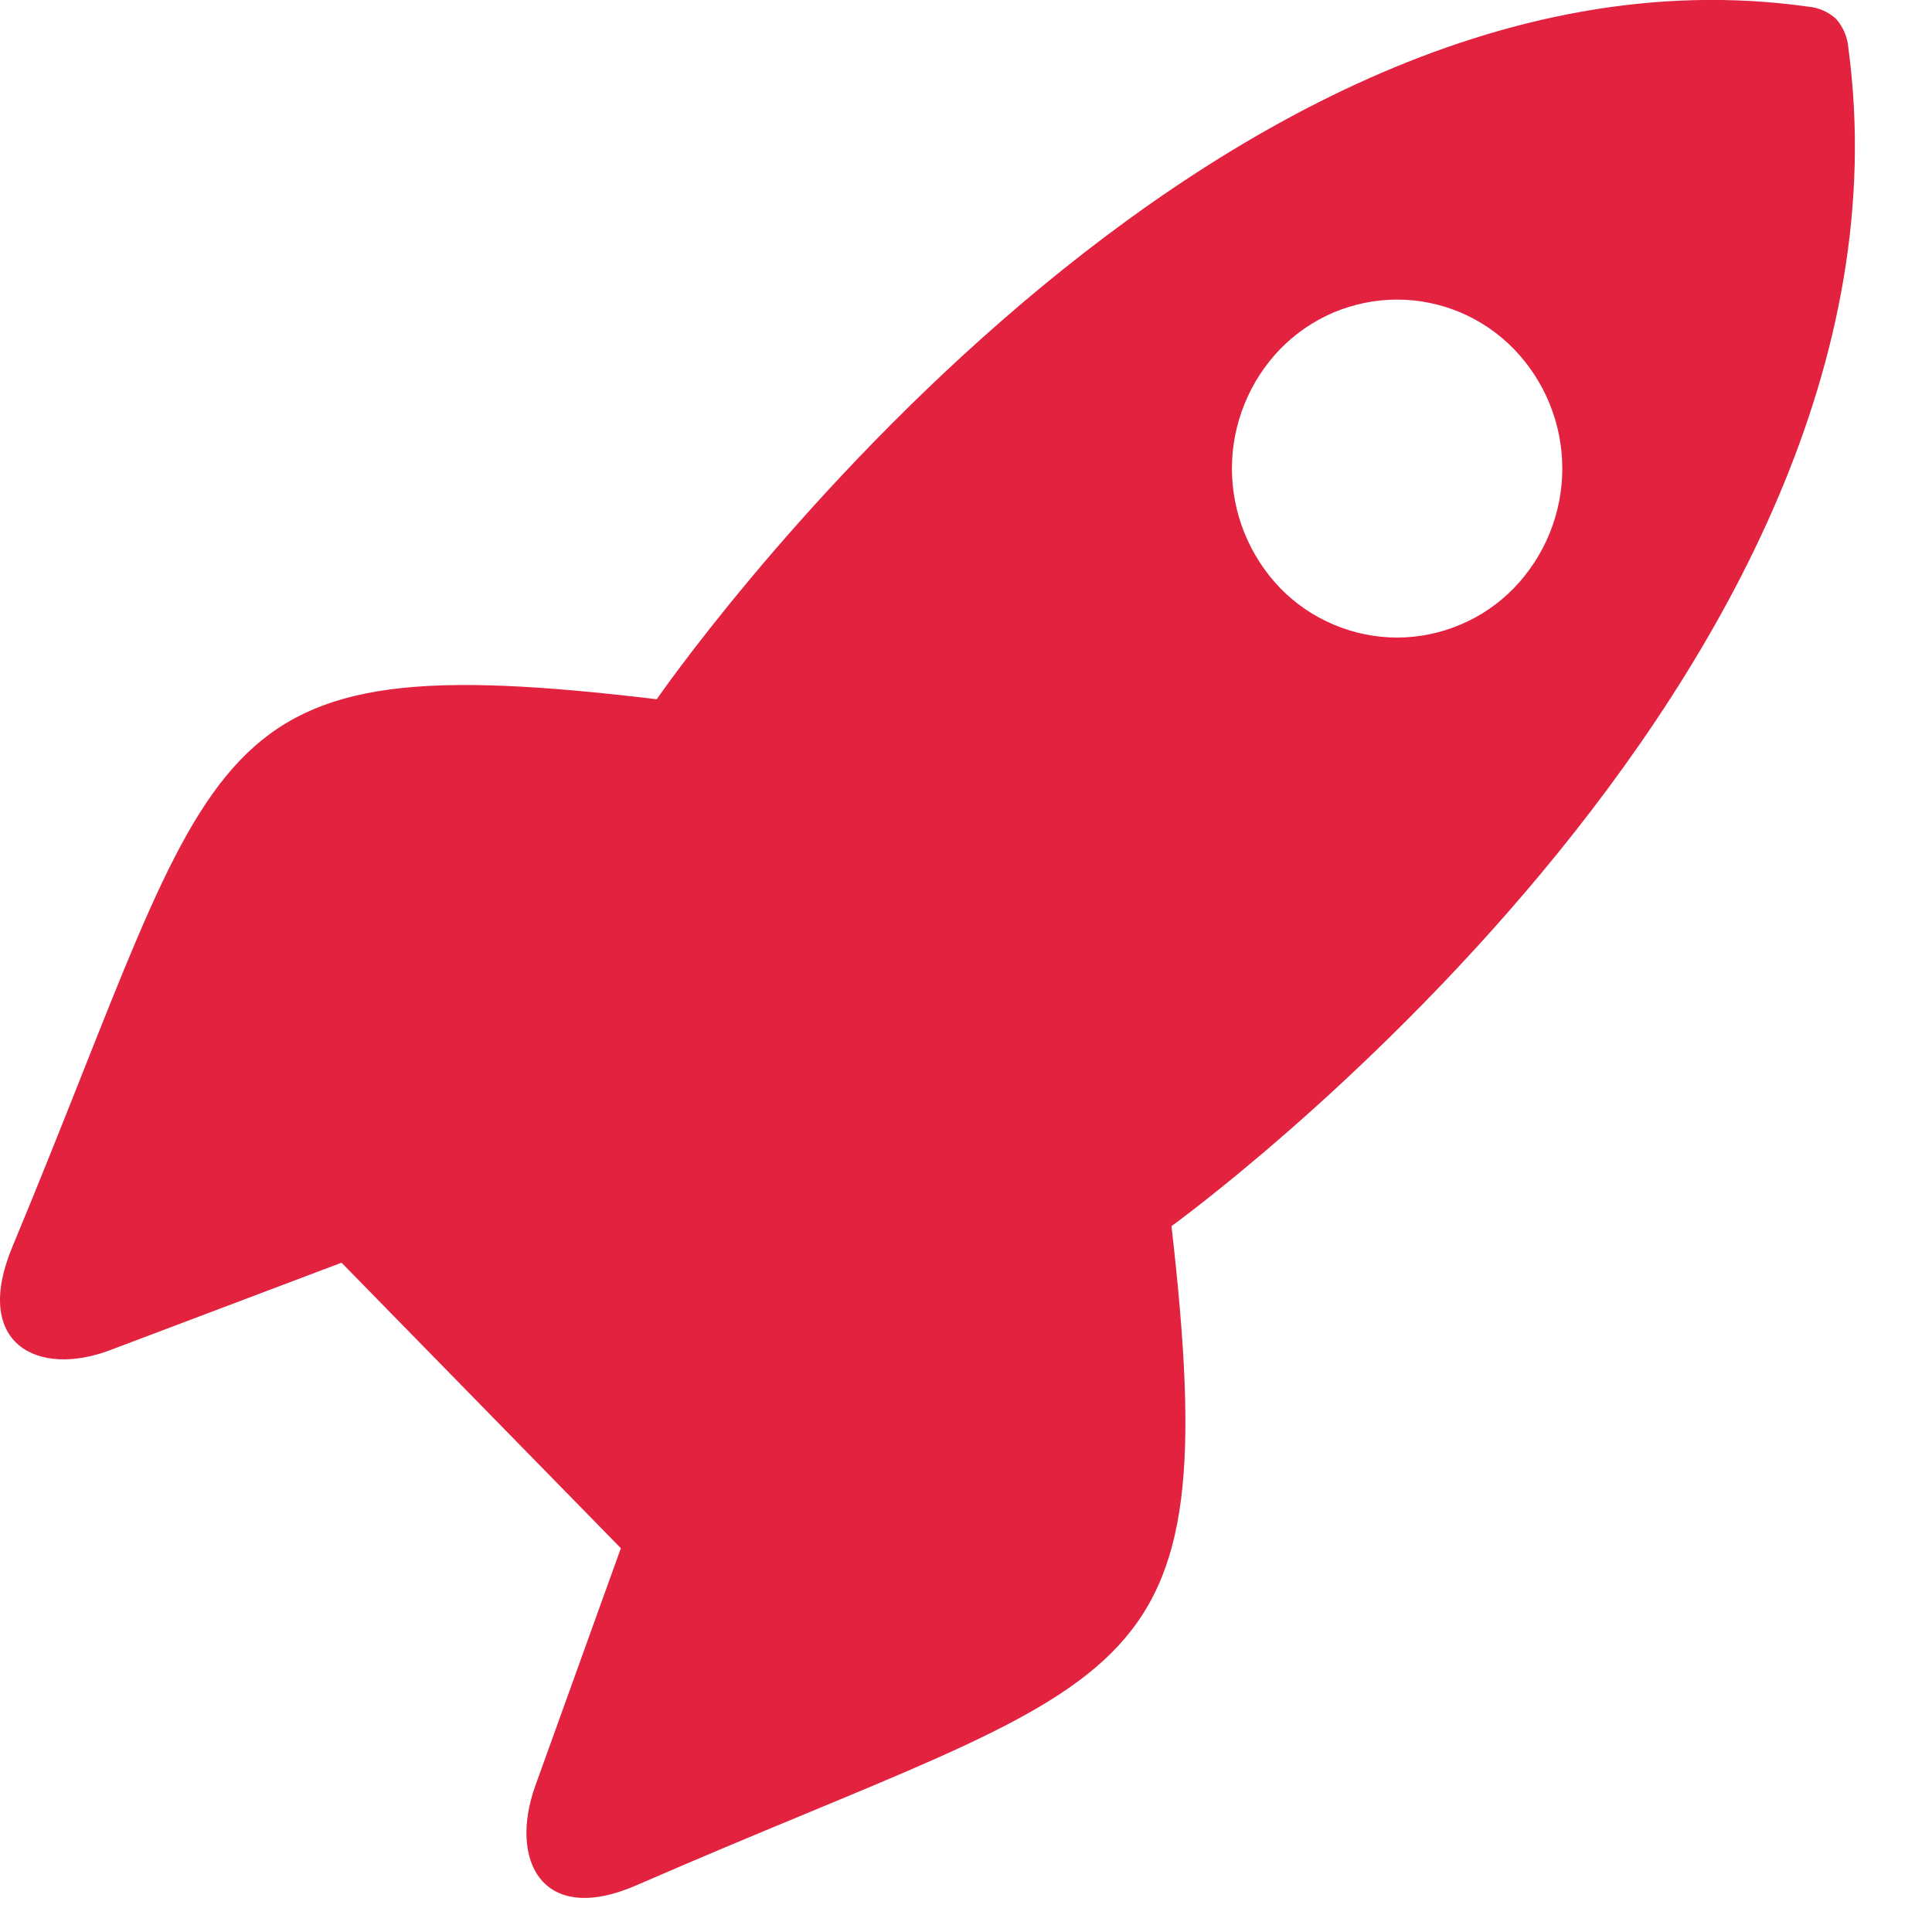
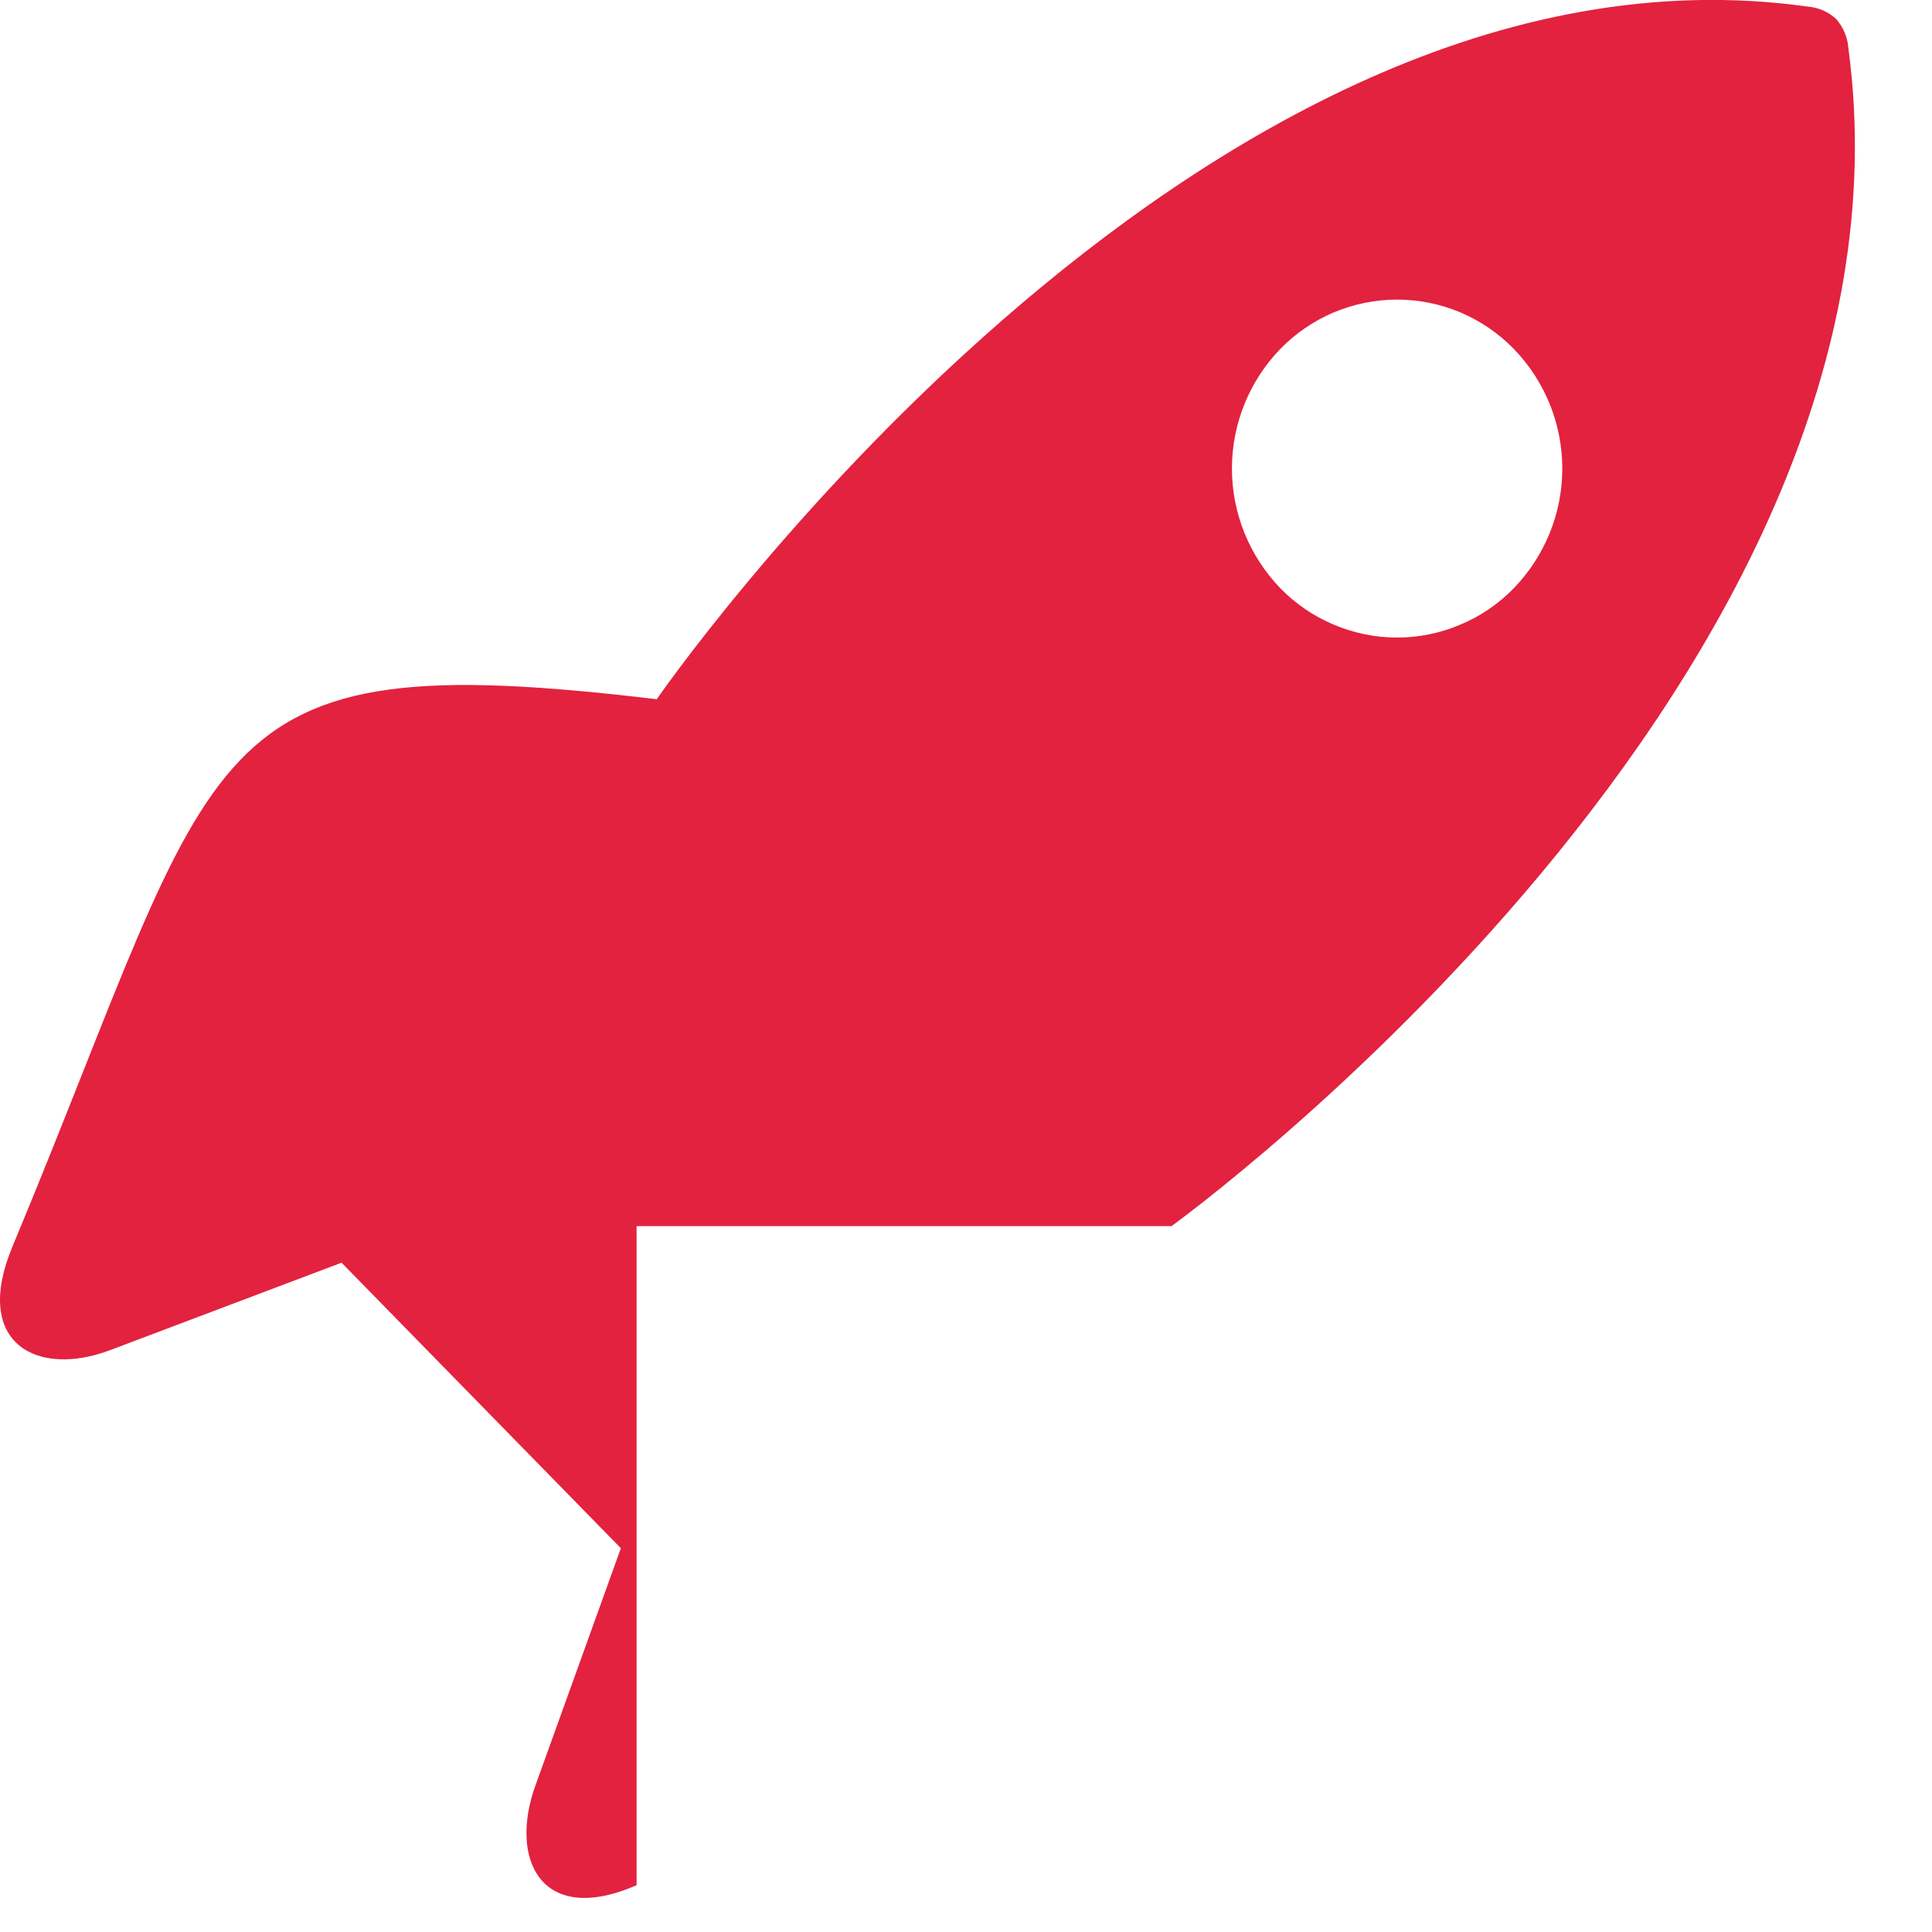
<svg xmlns="http://www.w3.org/2000/svg" width="14" height="14" viewBox="0 0 14 14" fill="none">
-   <path d="M8.489 8.885C8.489 8.885 14.005 4.904 13.394 0.348C13.388 0.27 13.357 0.197 13.306 0.138C13.25 0.086 13.177 0.054 13.101 0.048C8.648 -0.578 4.759 5.067 4.759 5.067C1.384 4.663 1.63 5.336 0.09 9.034C-0.204 9.739 0.273 9.982 0.797 9.784L2.475 9.15L4.499 11.219L3.88 12.938C3.686 13.474 3.923 13.962 4.613 13.661C8.226 12.086 8.884 12.338 8.489 8.885V8.885ZM9.277 4.262C9.053 4.029 8.927 3.719 8.927 3.395C8.927 3.072 9.053 2.761 9.277 2.529C9.387 2.416 9.519 2.326 9.664 2.264C9.81 2.203 9.966 2.171 10.124 2.171C10.282 2.171 10.438 2.203 10.583 2.264C10.729 2.326 10.86 2.416 10.97 2.529C11.195 2.761 11.321 3.072 11.321 3.395C11.321 3.719 11.195 4.029 10.97 4.262C10.86 4.375 10.729 4.465 10.583 4.526C10.438 4.588 10.282 4.62 10.124 4.62C9.966 4.62 9.81 4.588 9.664 4.526C9.519 4.465 9.387 4.375 9.277 4.262Z" fill="#E2223F" />
+   <path d="M8.489 8.885C8.489 8.885 14.005 4.904 13.394 0.348C13.388 0.27 13.357 0.197 13.306 0.138C13.25 0.086 13.177 0.054 13.101 0.048C8.648 -0.578 4.759 5.067 4.759 5.067C1.384 4.663 1.63 5.336 0.09 9.034C-0.204 9.739 0.273 9.982 0.797 9.784L2.475 9.15L4.499 11.219L3.88 12.938C3.686 13.474 3.923 13.962 4.613 13.661V8.885ZM9.277 4.262C9.053 4.029 8.927 3.719 8.927 3.395C8.927 3.072 9.053 2.761 9.277 2.529C9.387 2.416 9.519 2.326 9.664 2.264C9.81 2.203 9.966 2.171 10.124 2.171C10.282 2.171 10.438 2.203 10.583 2.264C10.729 2.326 10.86 2.416 10.97 2.529C11.195 2.761 11.321 3.072 11.321 3.395C11.321 3.719 11.195 4.029 10.97 4.262C10.86 4.375 10.729 4.465 10.583 4.526C10.438 4.588 10.282 4.62 10.124 4.62C9.966 4.62 9.81 4.588 9.664 4.526C9.519 4.465 9.387 4.375 9.277 4.262Z" fill="#E2223F" />
</svg>